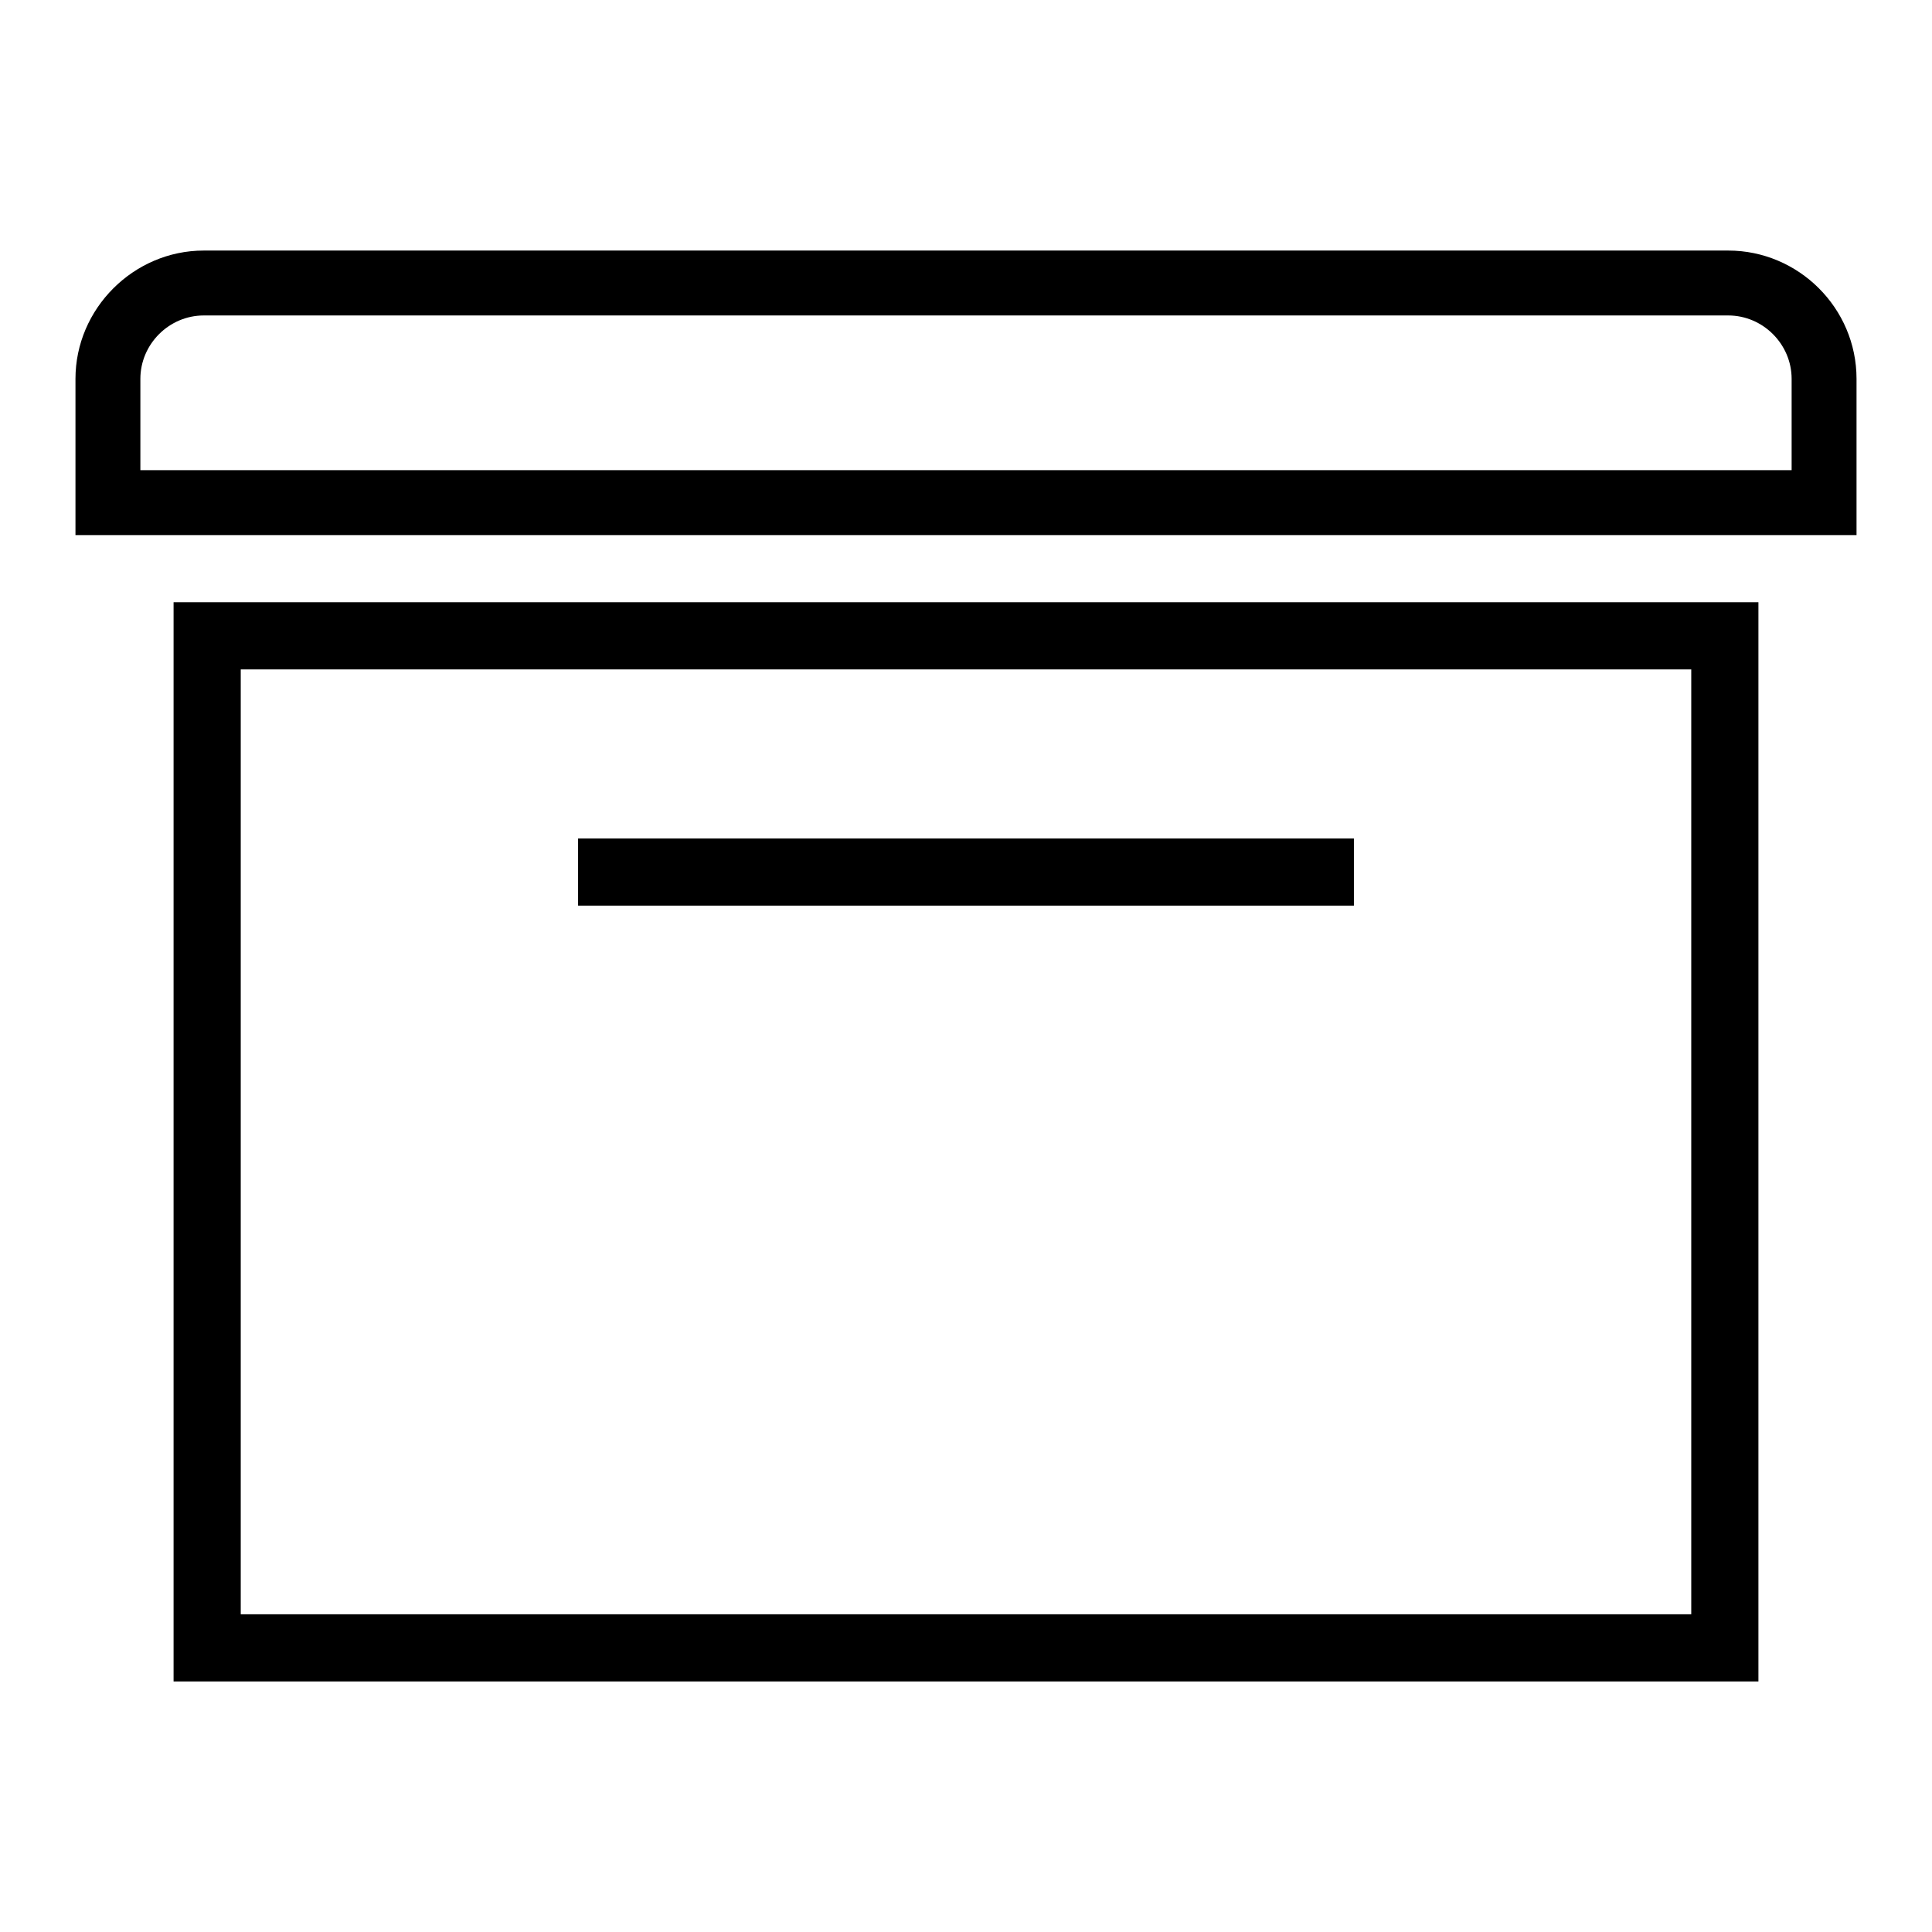
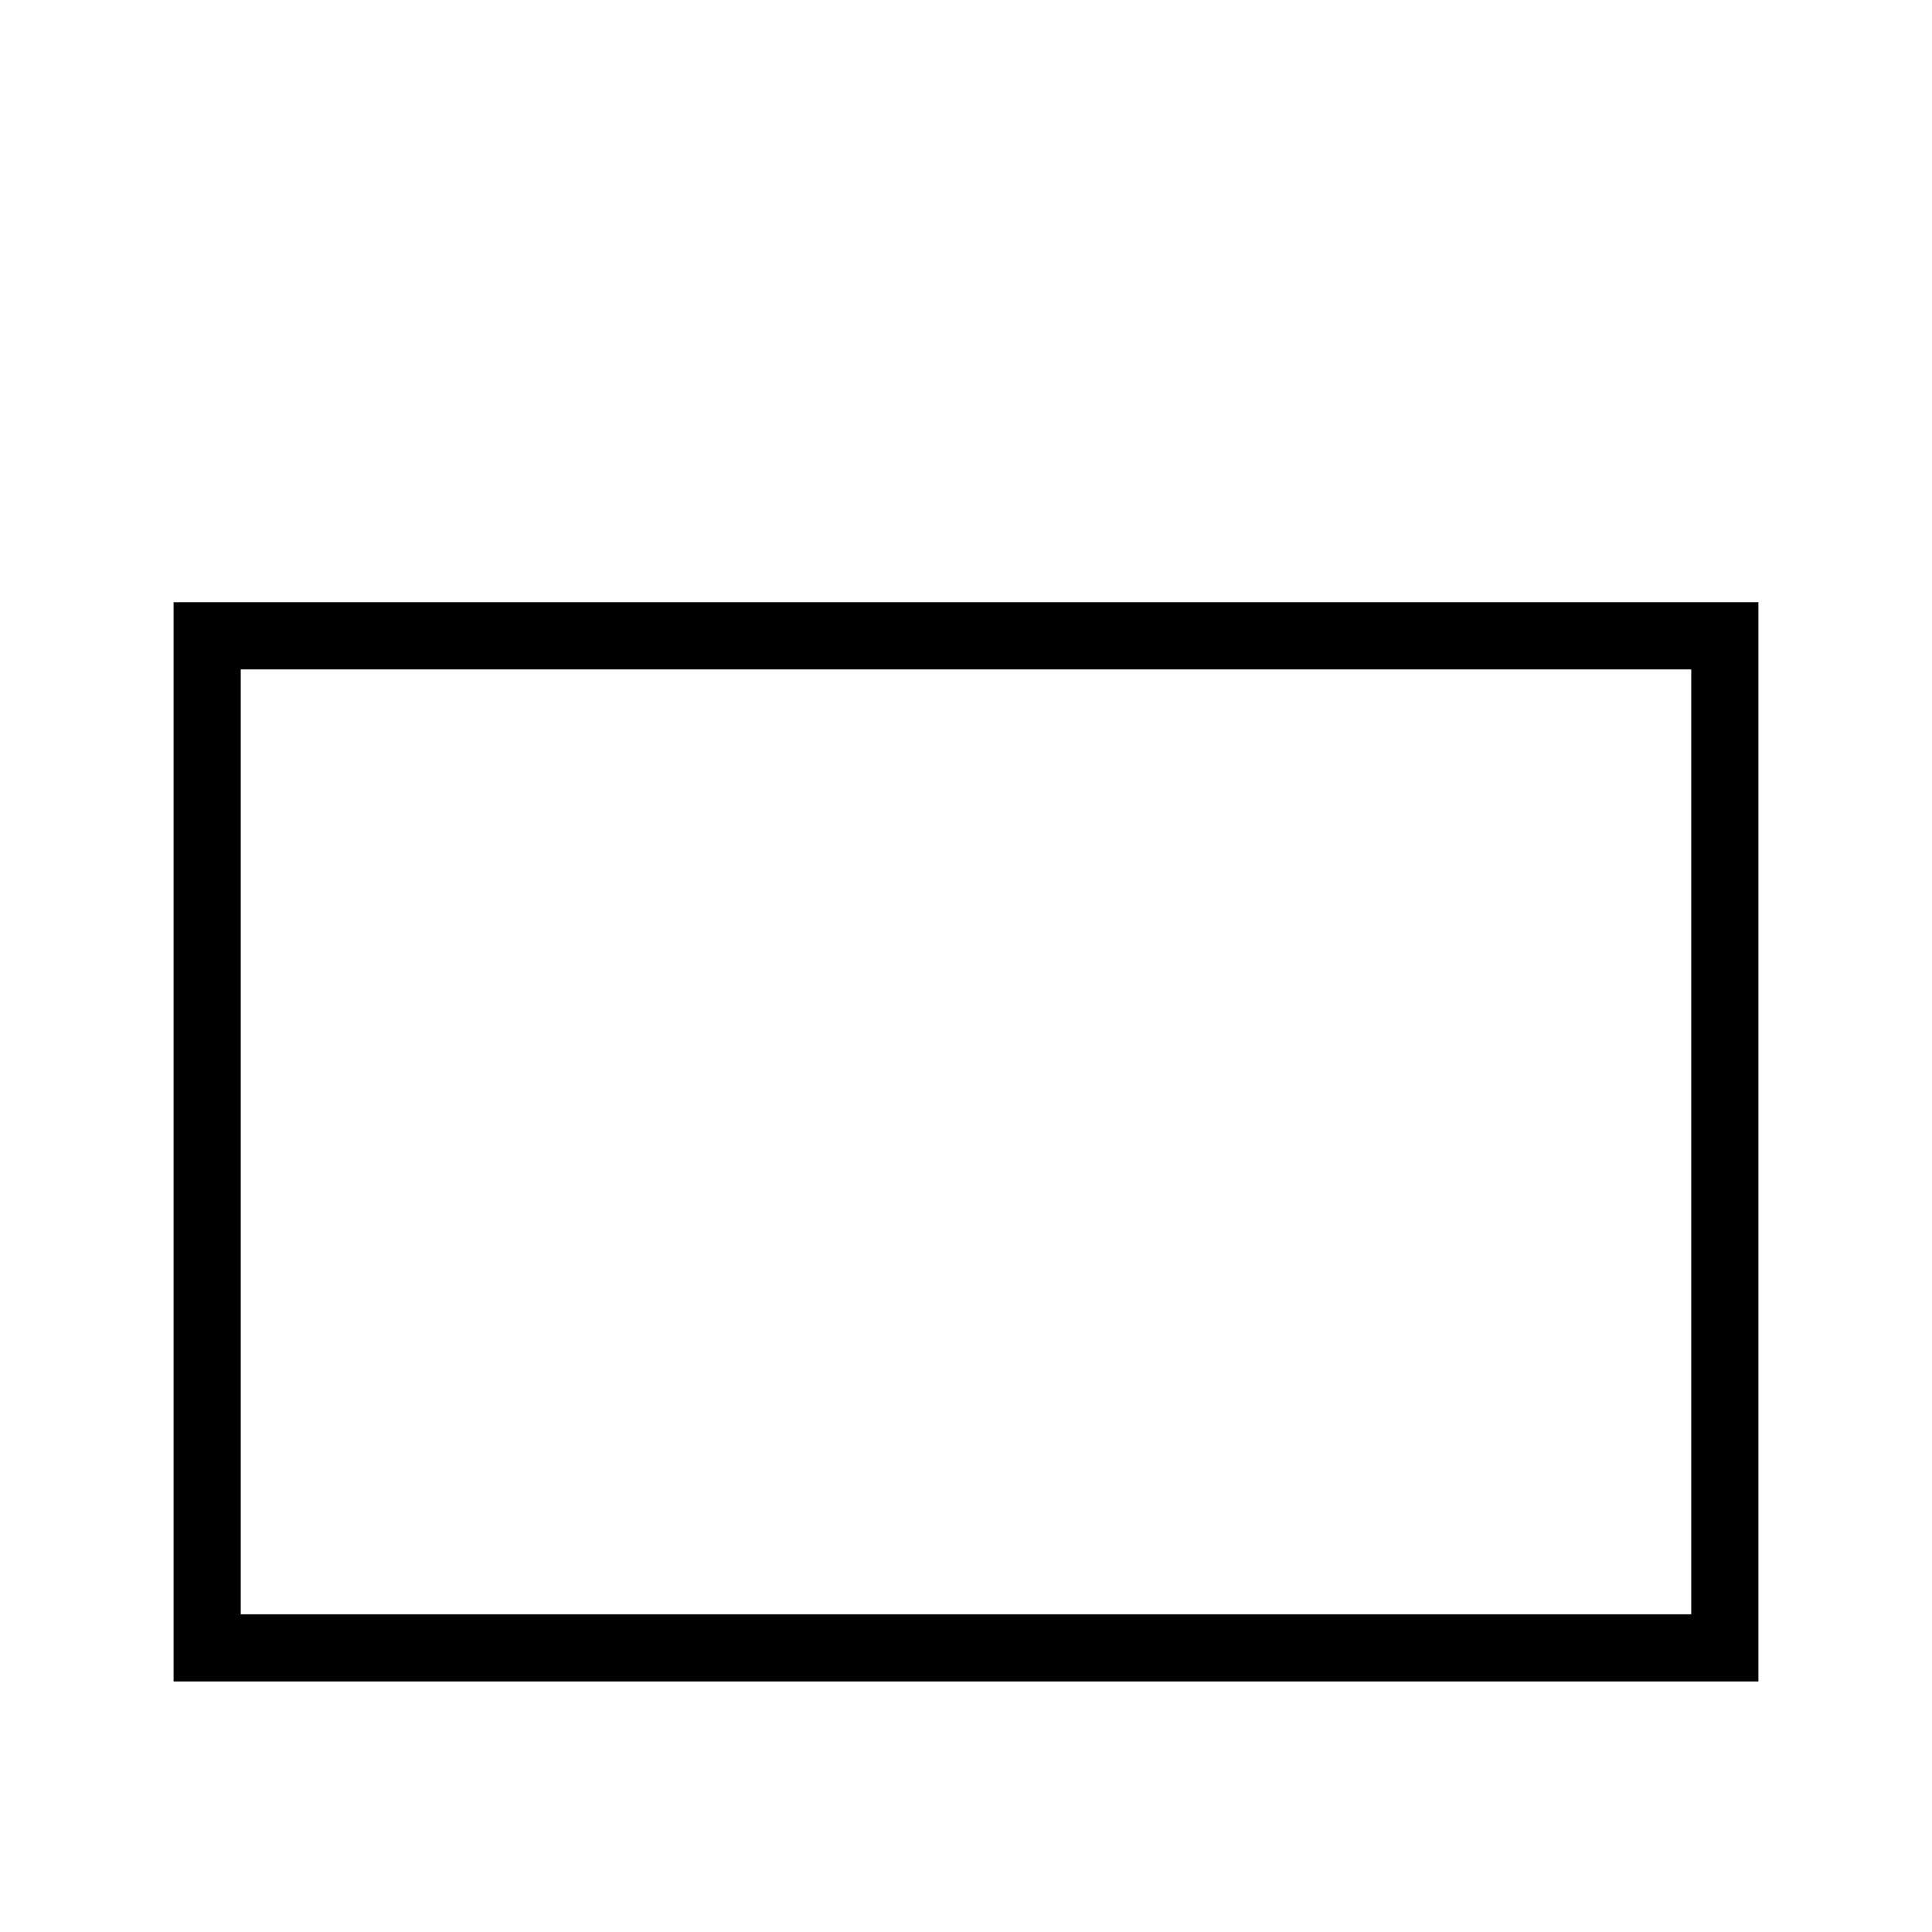
<svg xmlns="http://www.w3.org/2000/svg" version="1.1" x="0px" y="0px" viewBox="0 0 256 256" enable-background="new 0 0 256 256" xml:space="preserve">
  <g>
    <g>
      <path fill="#000000" d="M23,222.8h210v-143H23V222.8z M224.1,213.9H31.9V88.7h192.2V213.9L224.1,213.9z" />
-       <path fill="#000000" d="M76.6,111.1h102.8v8.9H76.6V111.1z" />
-       <path fill="#000000" d="M229,41.8c4.6,0,8.4,3.8,8.4,8.4v12.1H18.6V50.2c0-4.6,3.8-8.4,8.4-8.4L229,41.8L229,41.8z M229,33.2H27c-9.3,0-17,7.7-17,17v20.7h236V50.2C246,40.8,238.3,33.2,229,33.2" />
    </g>
  </g>
</svg>